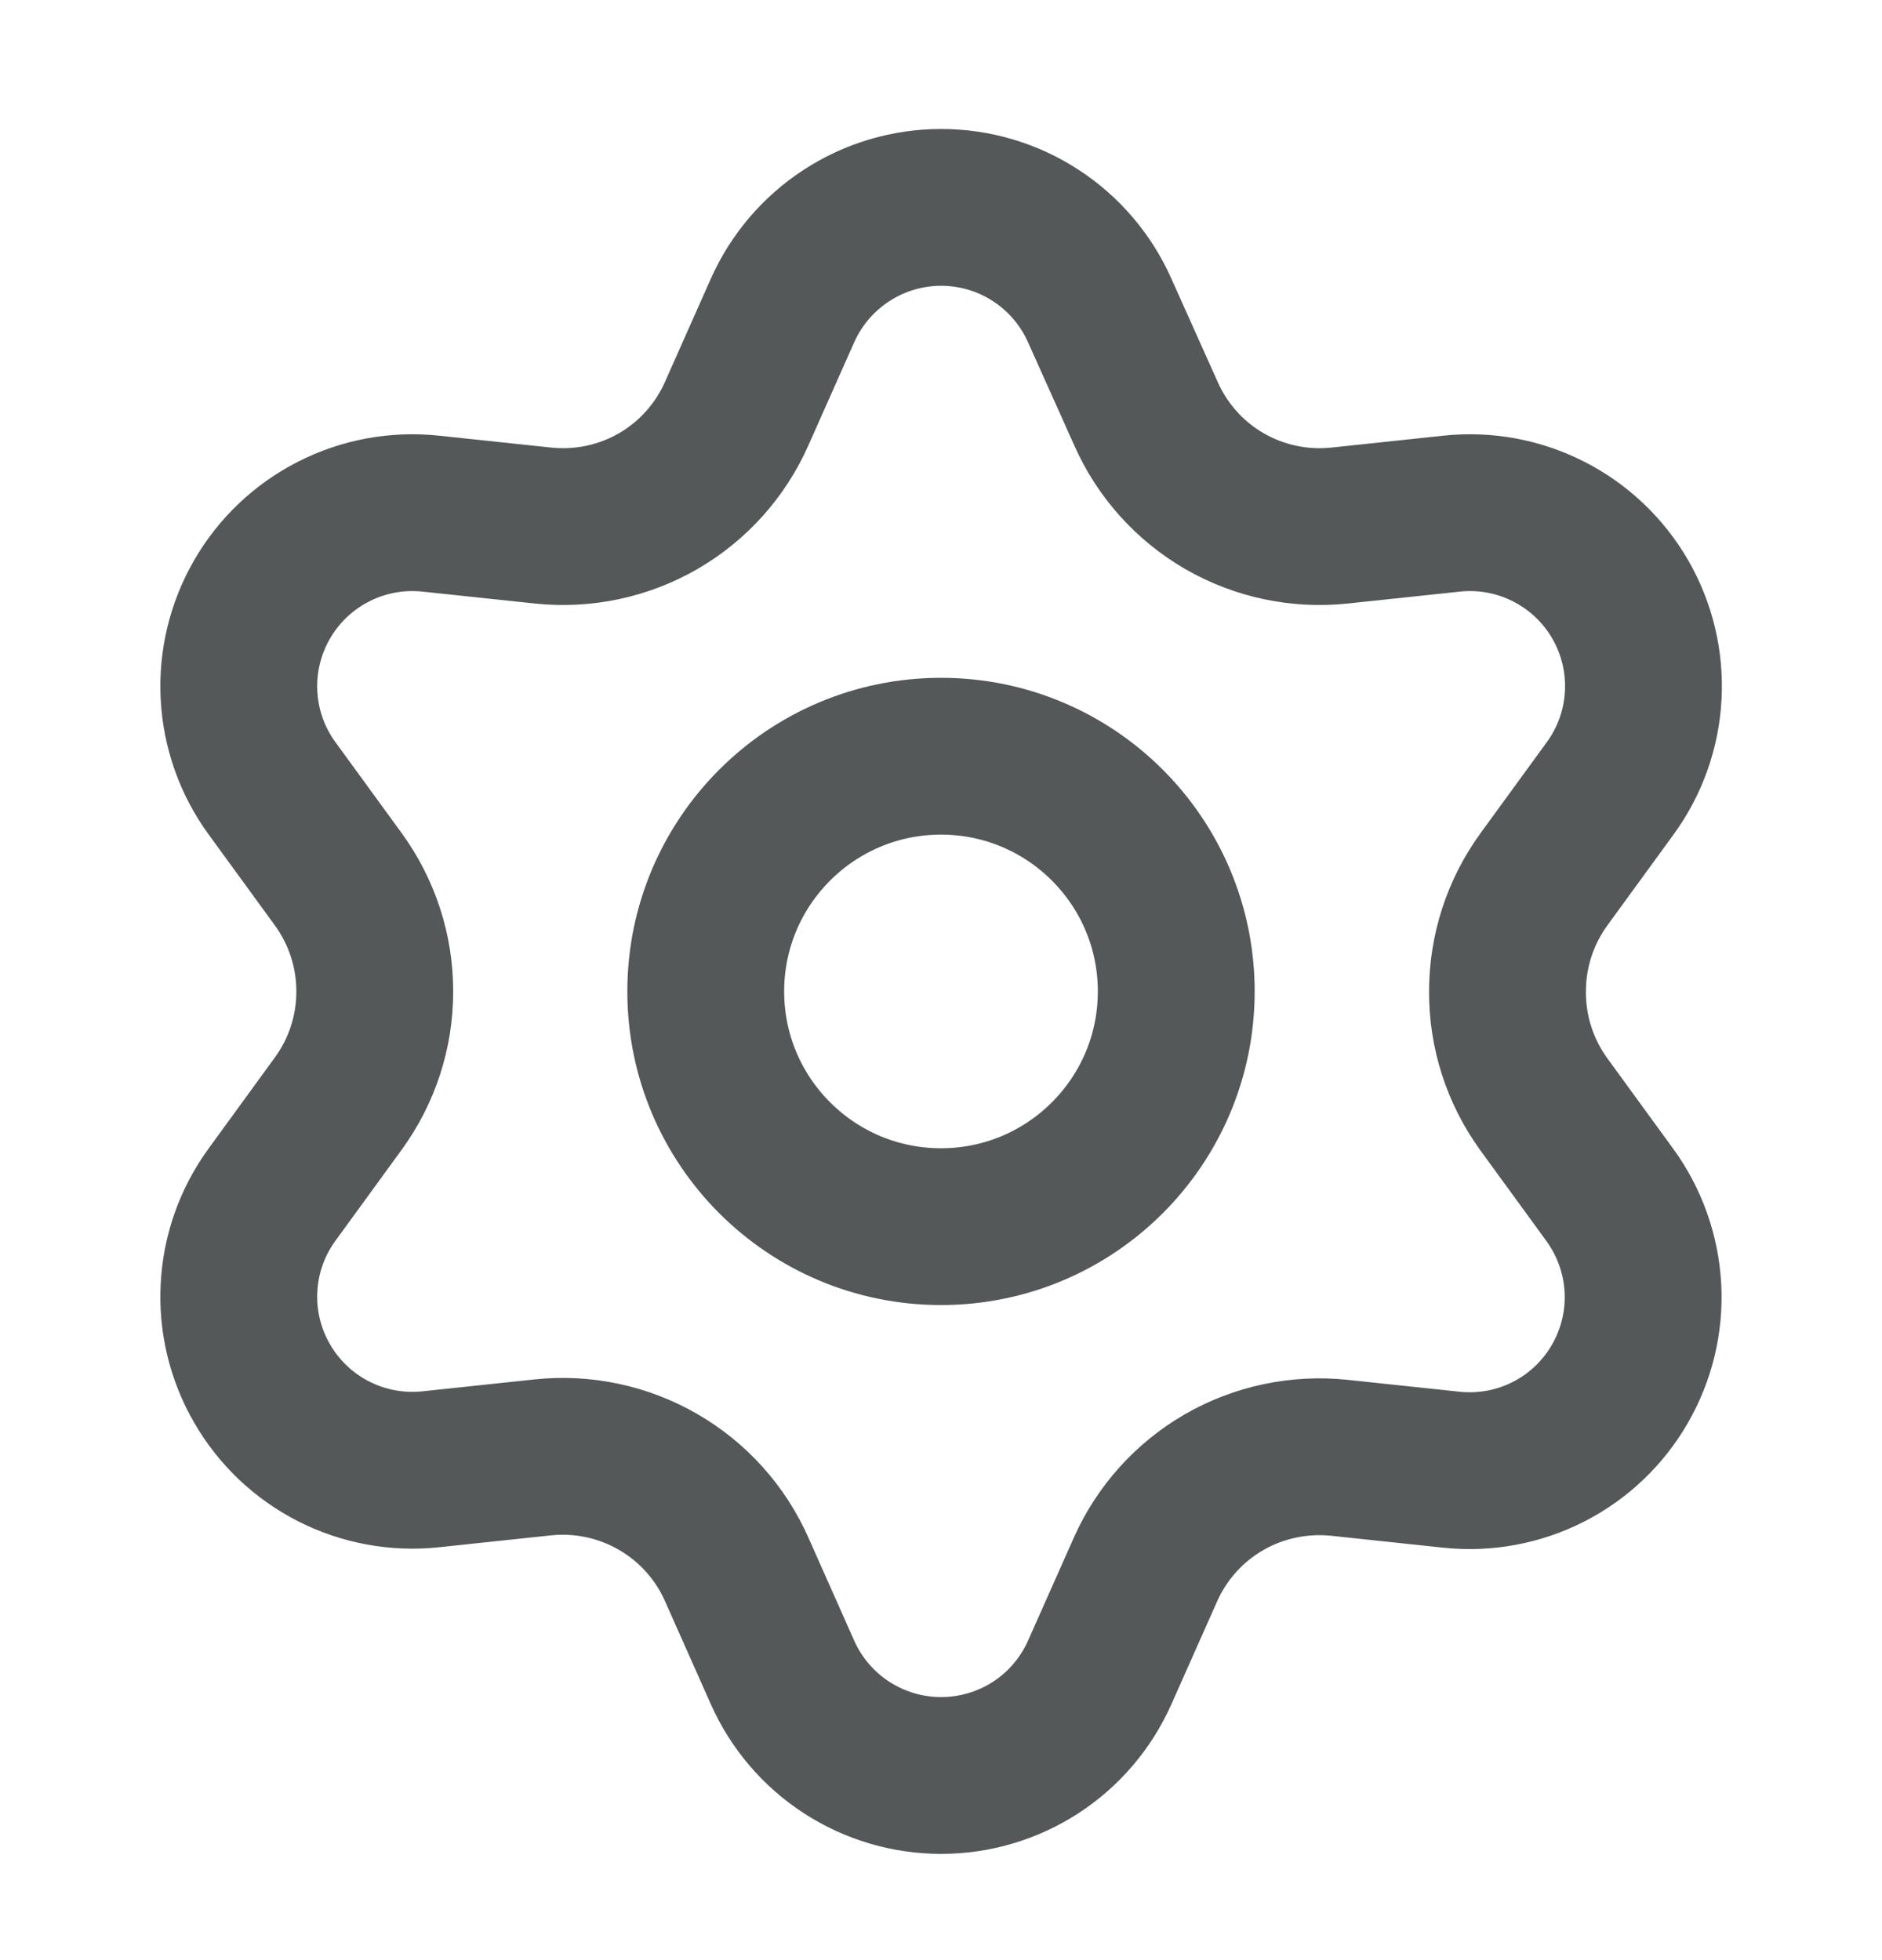
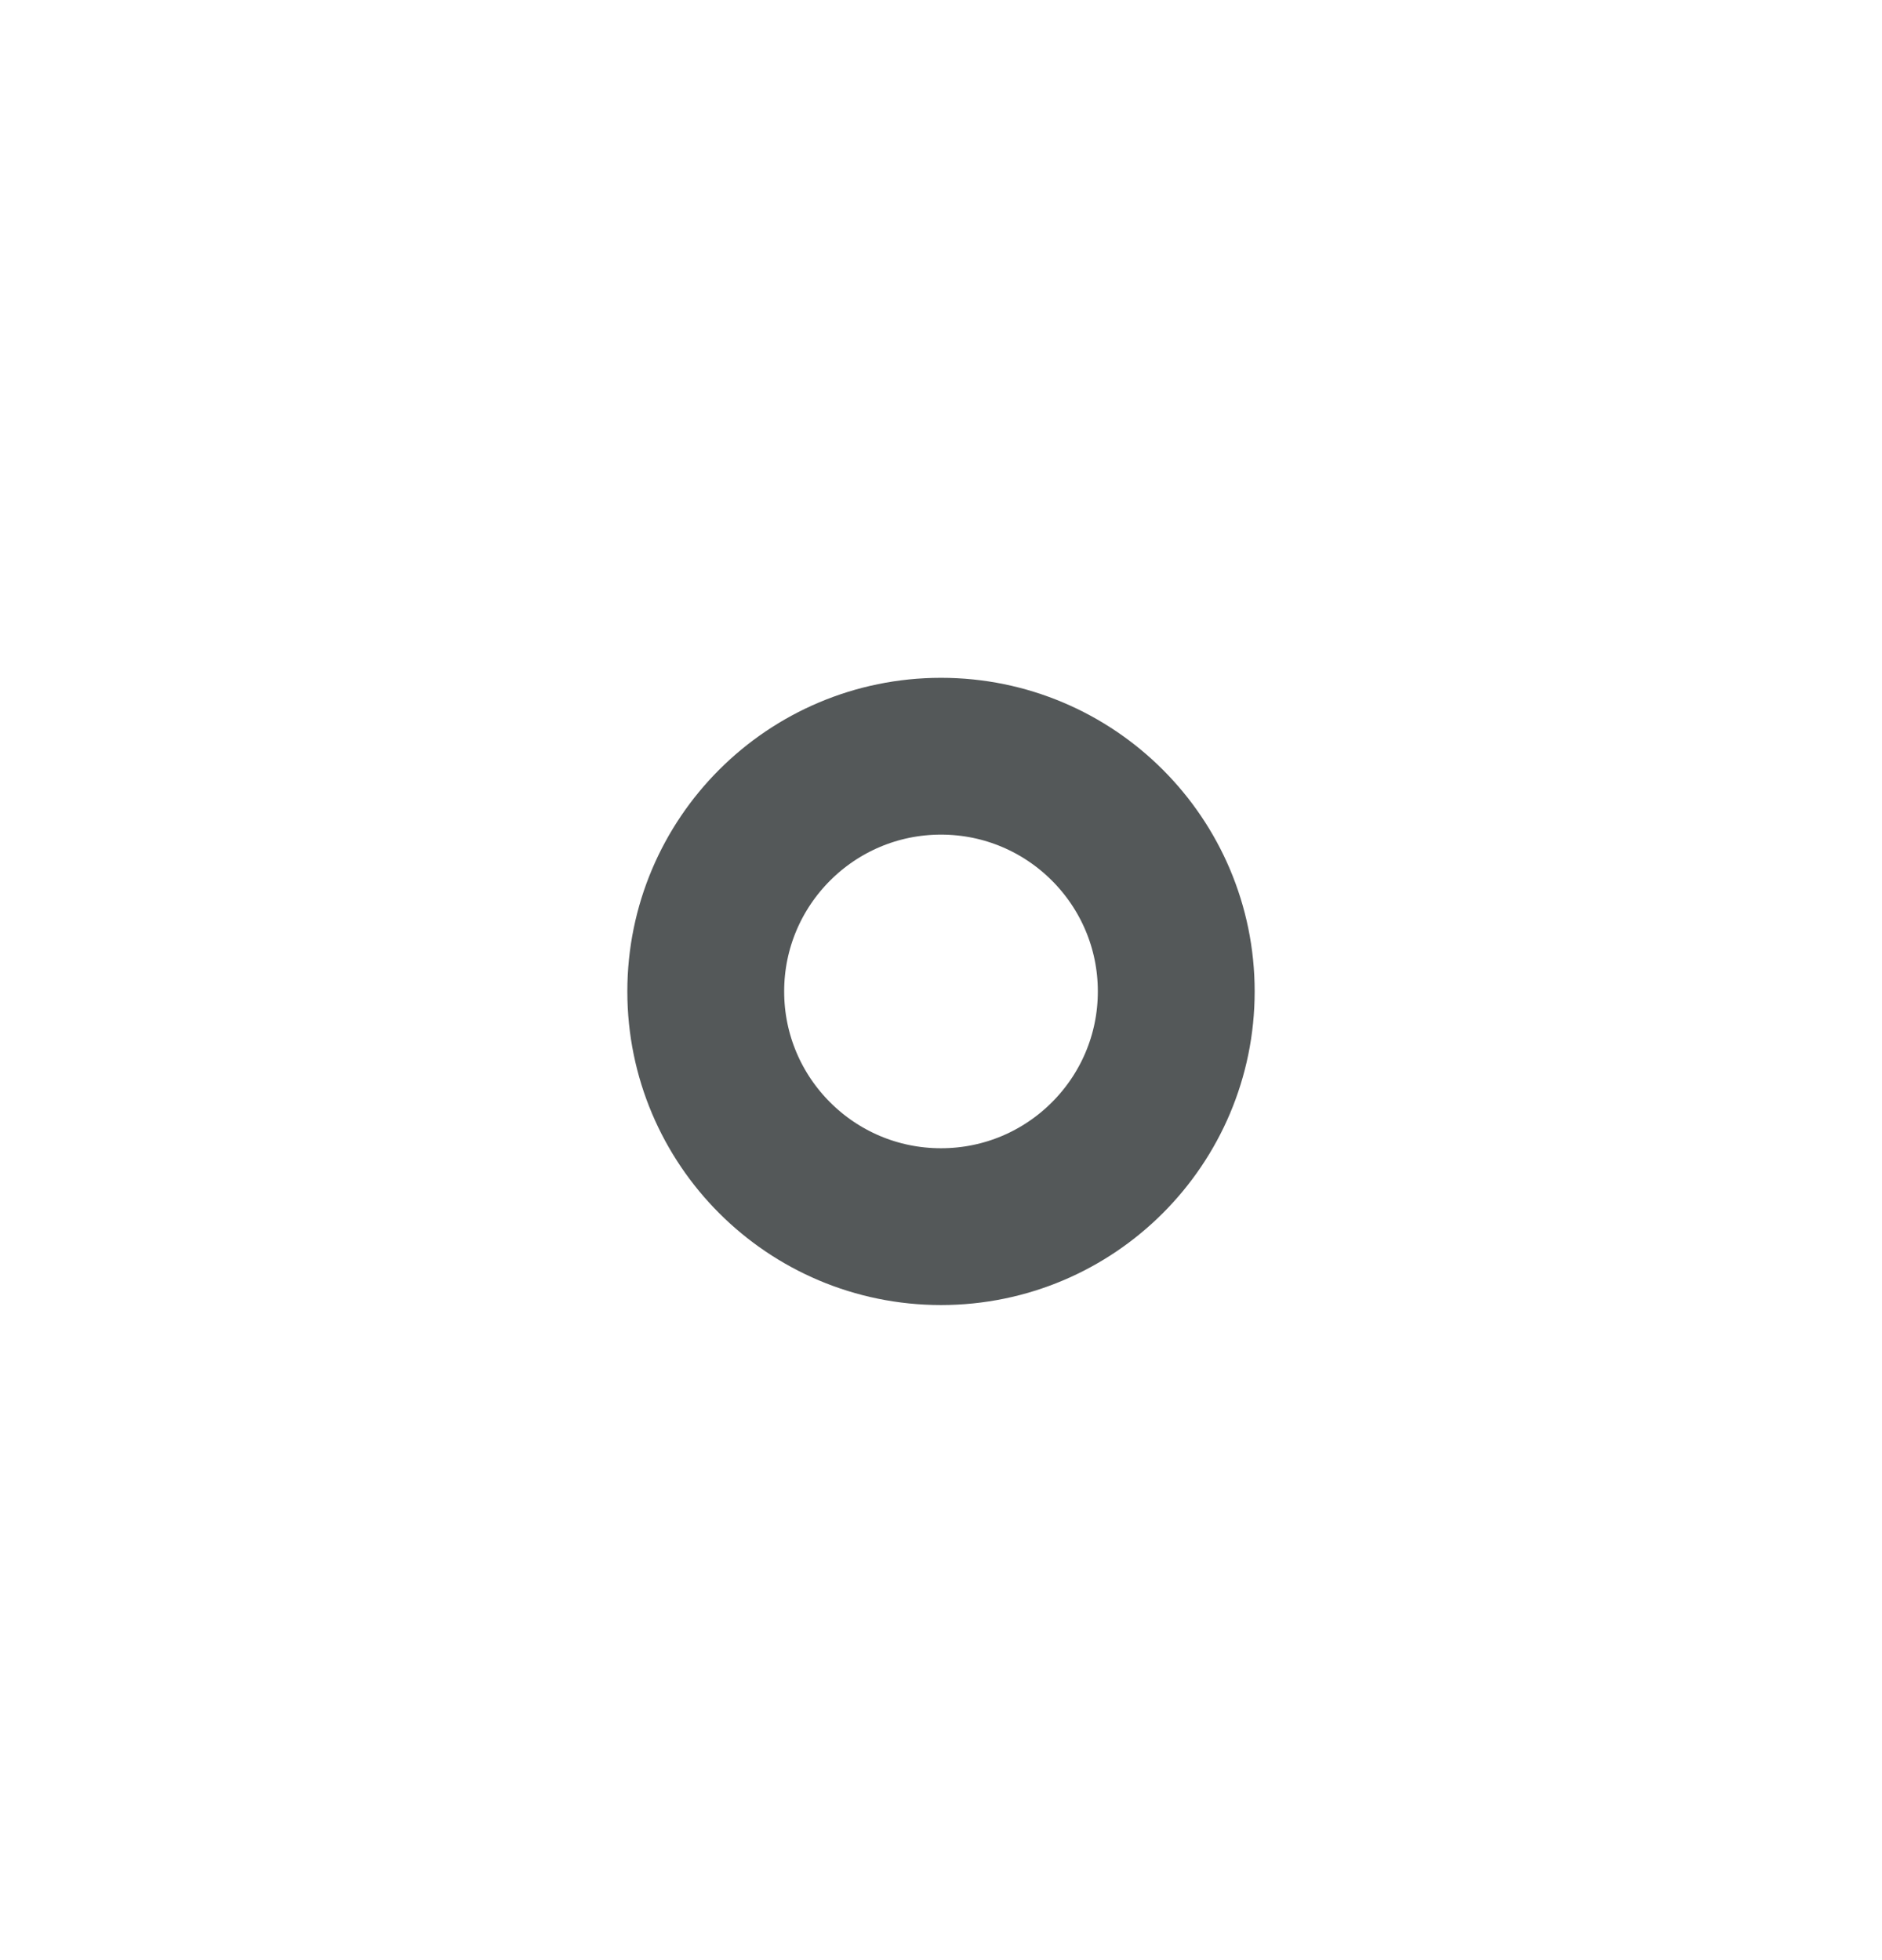
<svg xmlns="http://www.w3.org/2000/svg" width="24" height="25" viewBox="0 0 24 25" fill="none">
-   <path d="M9.395 20.017L9.979 21.331C10.153 21.722 10.437 22.055 10.796 22.288C11.155 22.521 11.574 22.645 12.002 22.645C12.43 22.645 12.849 22.521 13.208 22.288C13.567 22.055 13.85 21.722 14.024 21.331L14.608 20.017C14.816 19.55 15.166 19.161 15.608 18.905C16.053 18.649 16.568 18.54 17.078 18.593L18.508 18.745C18.934 18.79 19.364 18.711 19.745 18.517C20.127 18.323 20.443 18.022 20.657 17.651C20.871 17.28 20.974 16.856 20.951 16.428C20.928 16.001 20.782 15.589 20.531 15.243L19.684 14.08C19.383 13.662 19.221 13.16 19.224 12.645C19.224 12.132 19.386 11.632 19.688 11.216L20.535 10.053C20.787 9.707 20.933 9.295 20.955 8.868C20.978 8.441 20.876 8.016 20.662 7.645C20.448 7.275 20.131 6.974 19.75 6.78C19.368 6.585 18.939 6.506 18.513 6.551L17.083 6.703C16.572 6.757 16.058 6.648 15.613 6.391C15.17 6.134 14.82 5.743 14.613 5.274L14.024 3.96C13.85 3.569 13.567 3.236 13.208 3.003C12.849 2.769 12.43 2.645 12.002 2.645C11.574 2.645 11.155 2.769 10.796 3.003C10.437 3.236 10.153 3.569 9.979 3.96L9.395 5.274C9.188 5.743 8.838 6.134 8.395 6.391C7.95 6.648 7.436 6.757 6.925 6.703L5.491 6.551C5.065 6.506 4.635 6.585 4.254 6.78C3.872 6.974 3.556 7.275 3.342 7.645C3.128 8.016 3.025 8.441 3.048 8.868C3.07 9.295 3.216 9.707 3.468 10.053L4.315 11.216C4.617 11.632 4.78 12.132 4.779 12.645C4.78 13.159 4.617 13.659 4.315 14.074L3.468 15.238C3.216 15.584 3.07 15.995 3.048 16.423C3.025 16.85 3.128 17.275 3.342 17.645C3.556 18.016 3.873 18.317 4.254 18.511C4.635 18.705 5.065 18.785 5.491 18.74L6.921 18.588C7.431 18.534 7.946 18.643 8.391 18.9C8.835 19.156 9.187 19.547 9.395 20.017Z" stroke="#545859" stroke-width="2" stroke-linecap="round" stroke-linejoin="round" />
  <path d="M12 15.645C13.657 15.645 15 14.302 15 12.645C15 10.989 13.657 9.645 12 9.645C10.343 9.645 9 10.989 9 12.645C9 14.302 10.343 15.645 12 15.645Z" stroke="#545859" stroke-width="2" stroke-linecap="round" stroke-linejoin="round" />
</svg>